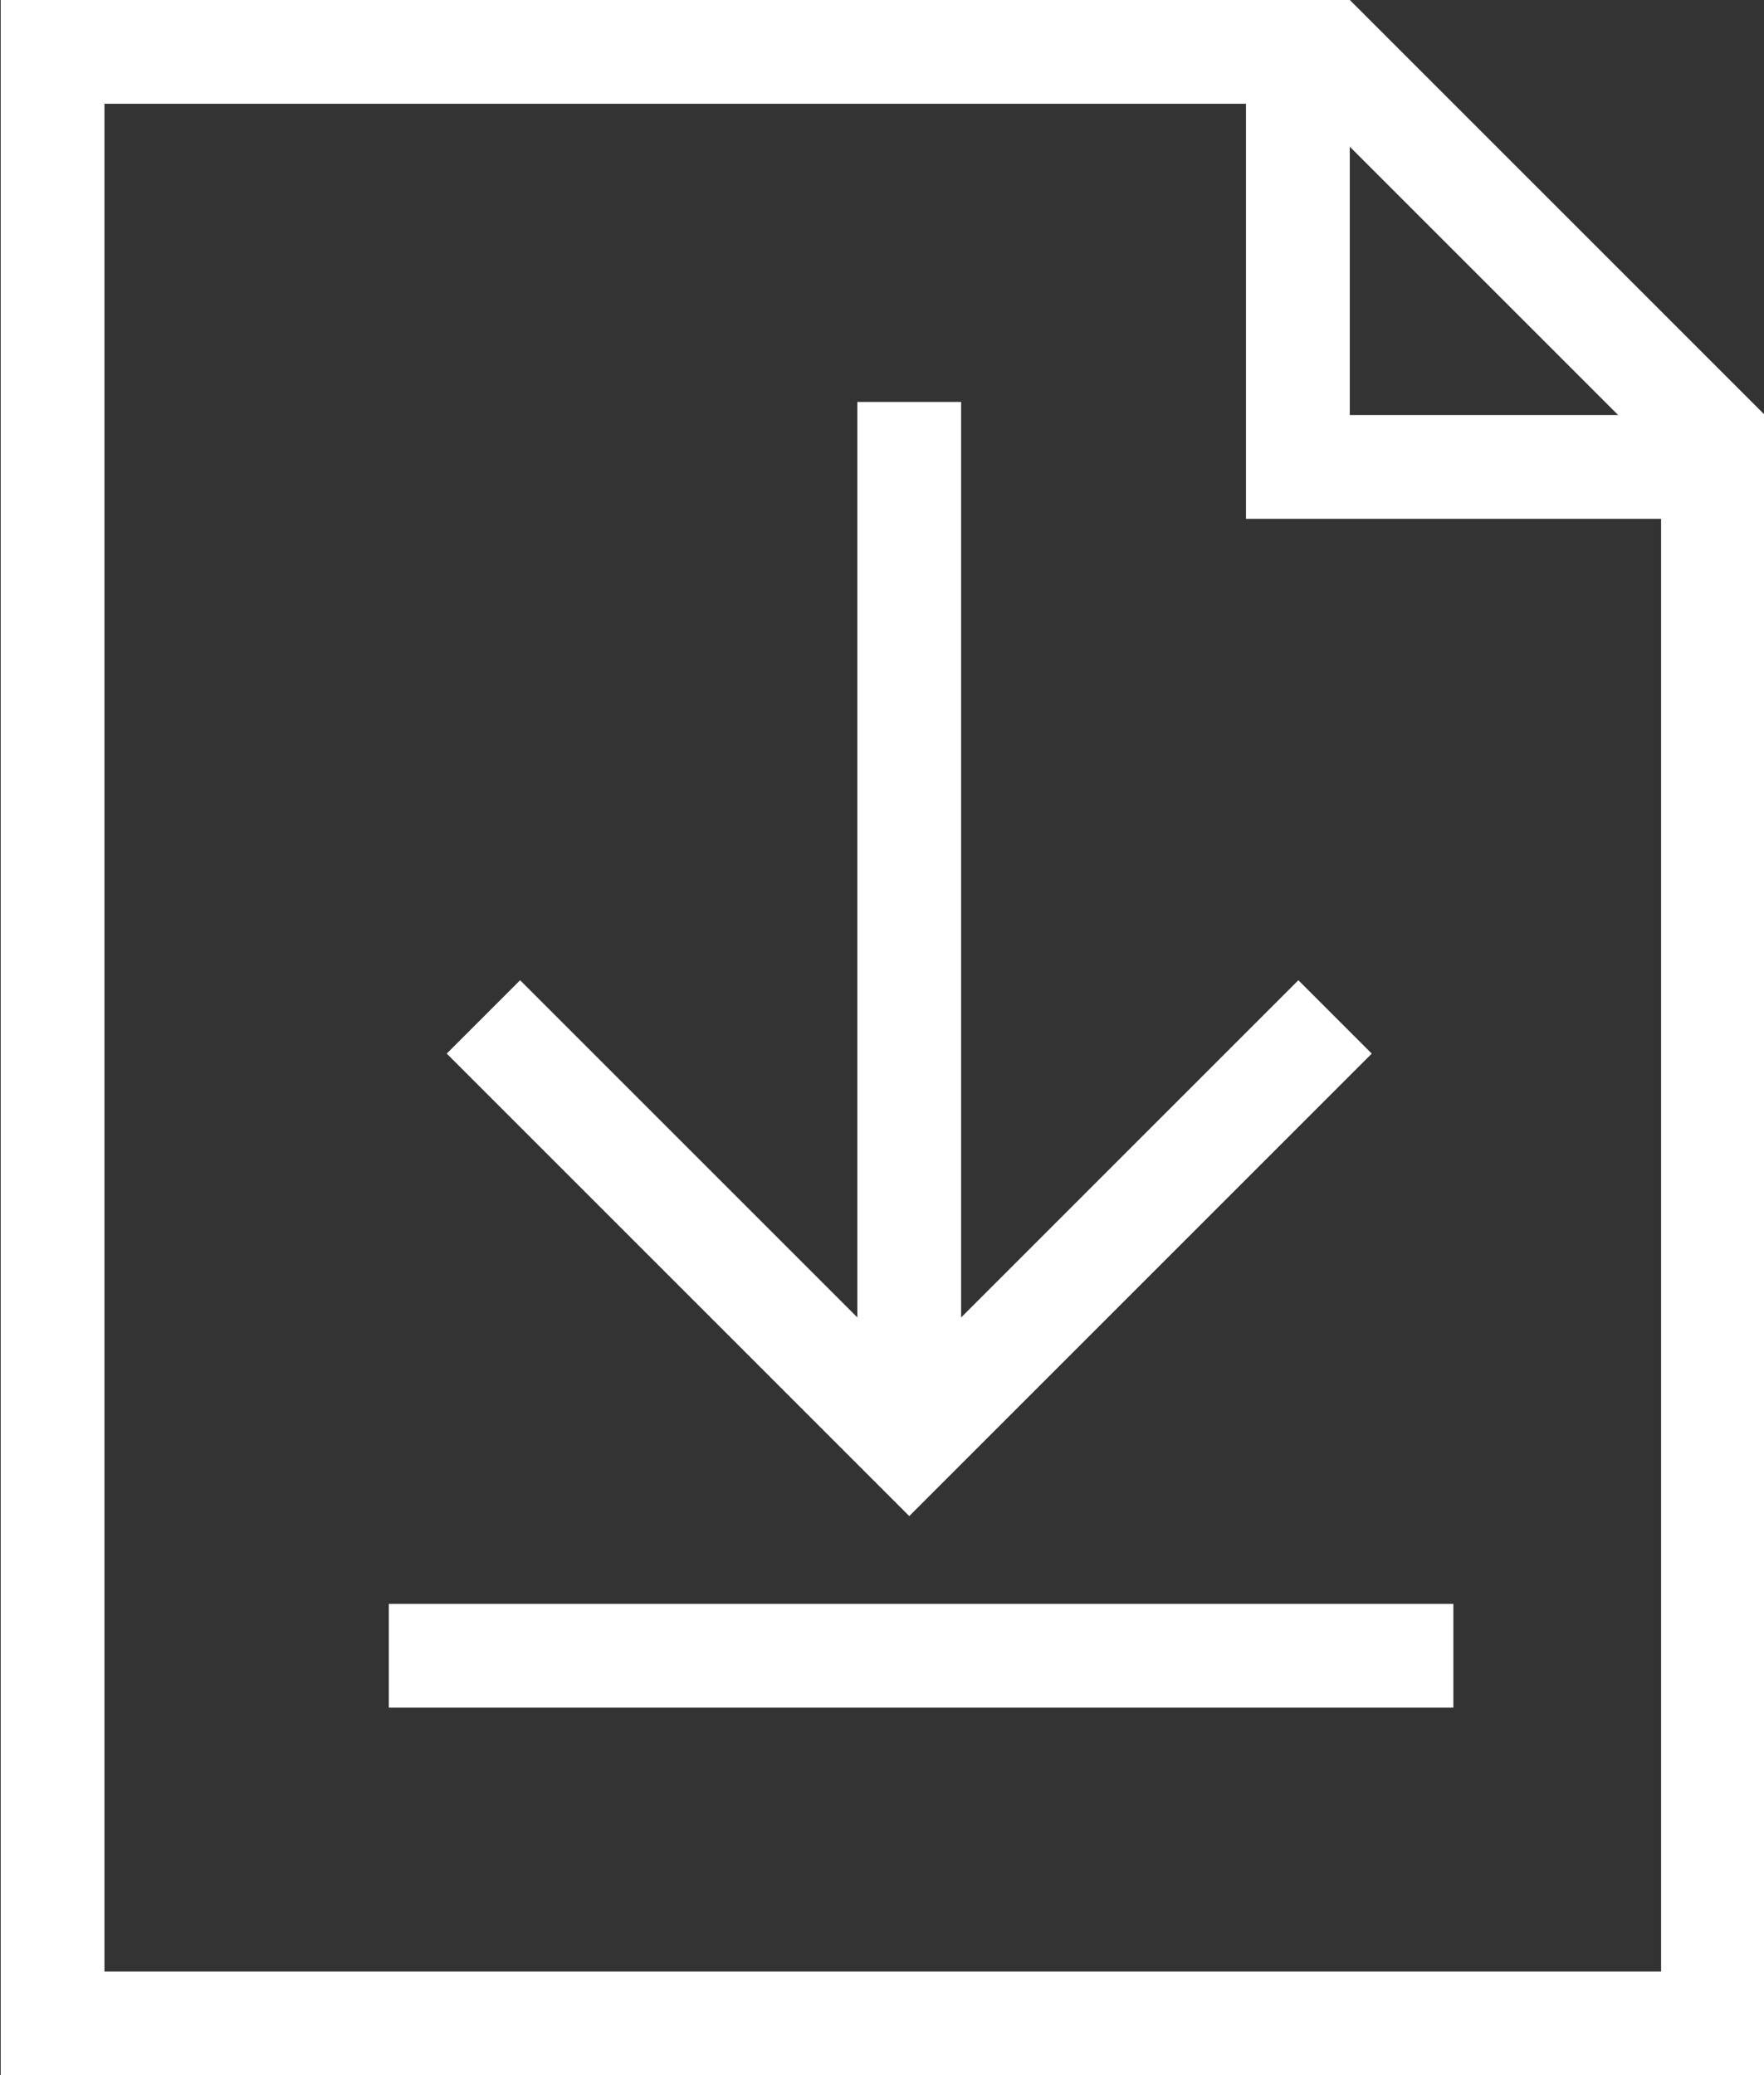
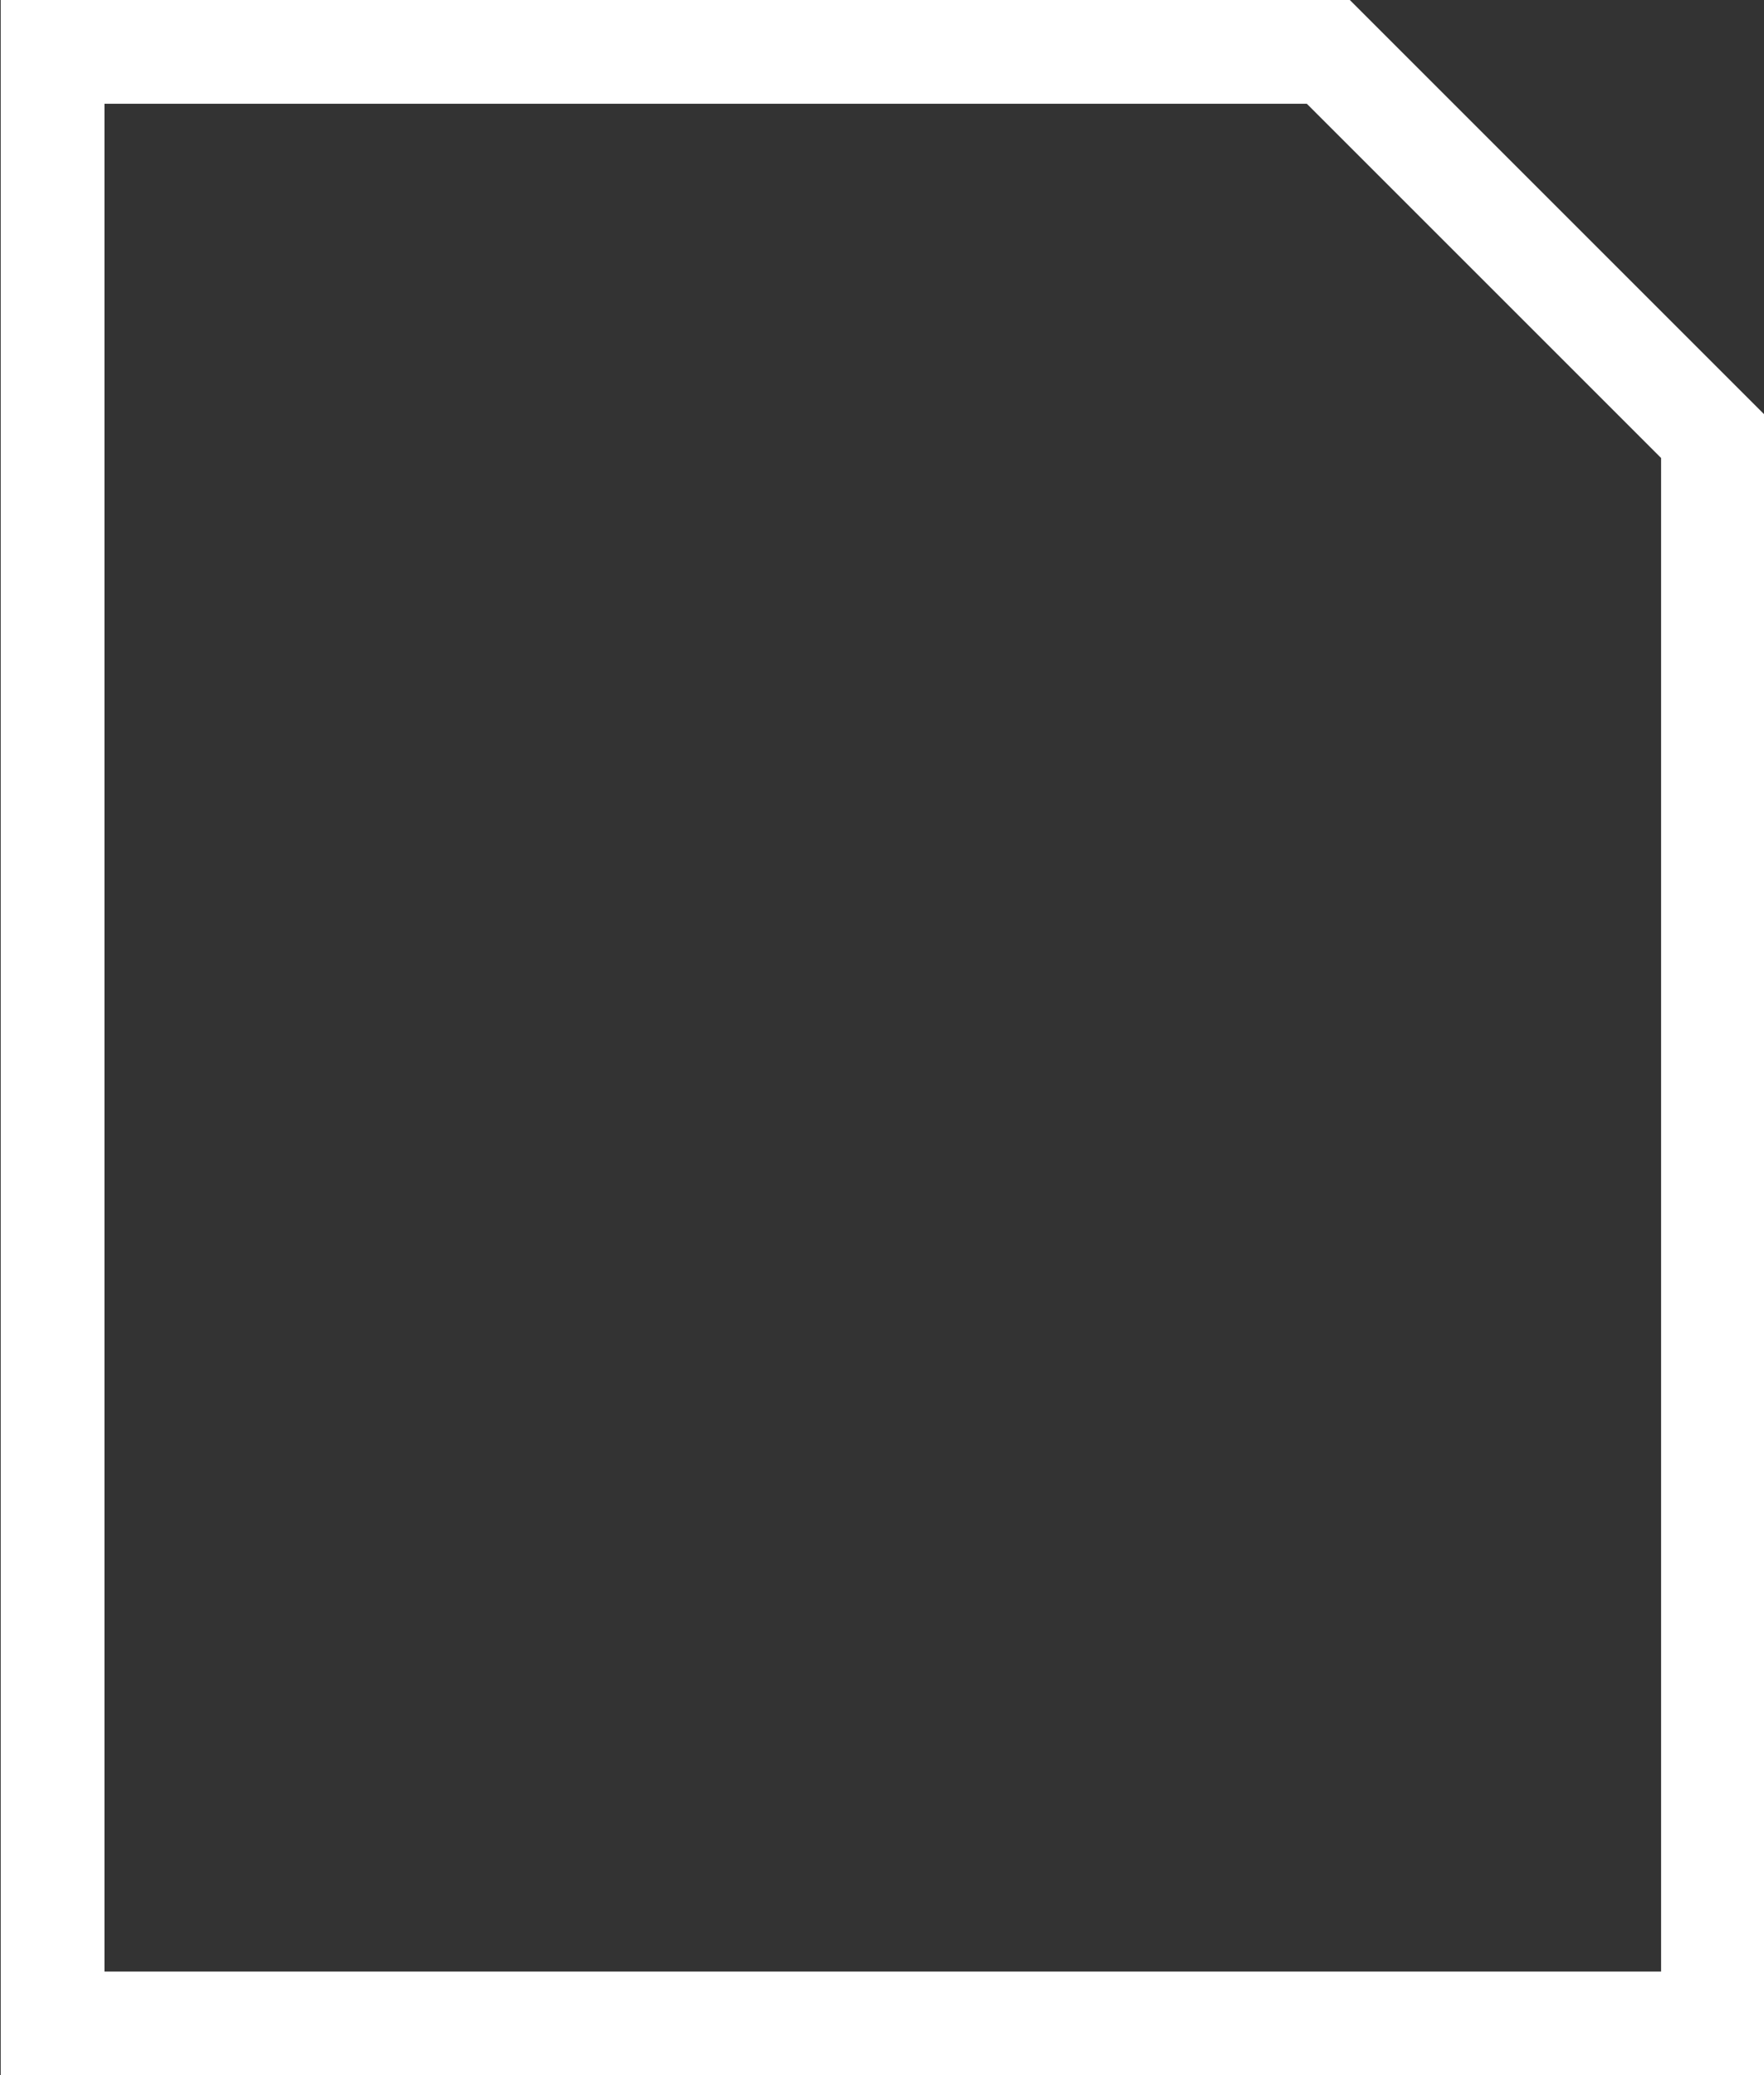
<svg xmlns="http://www.w3.org/2000/svg" data-name="Layer 1" width="10.199" height="12" viewBox="0 0 10.199 12">
  <rect x="0" y="0" width="10.199" height="12" fill="#333333" stroke="none" />
  <path d="M.304.3H7.68l2.224 2.224V11.7h-9.6V.3z" fill="none" stroke="#fff" stroke-width=".6" />
-   <path d="M7.504 0v2.7h2.4M5.257 2.324v5.745M2.795 5.88l2.462 2.462L7.719 5.88M2.248 9.574h6.155" fill="none" stroke="#fff" stroke-width=".6" />
</svg>